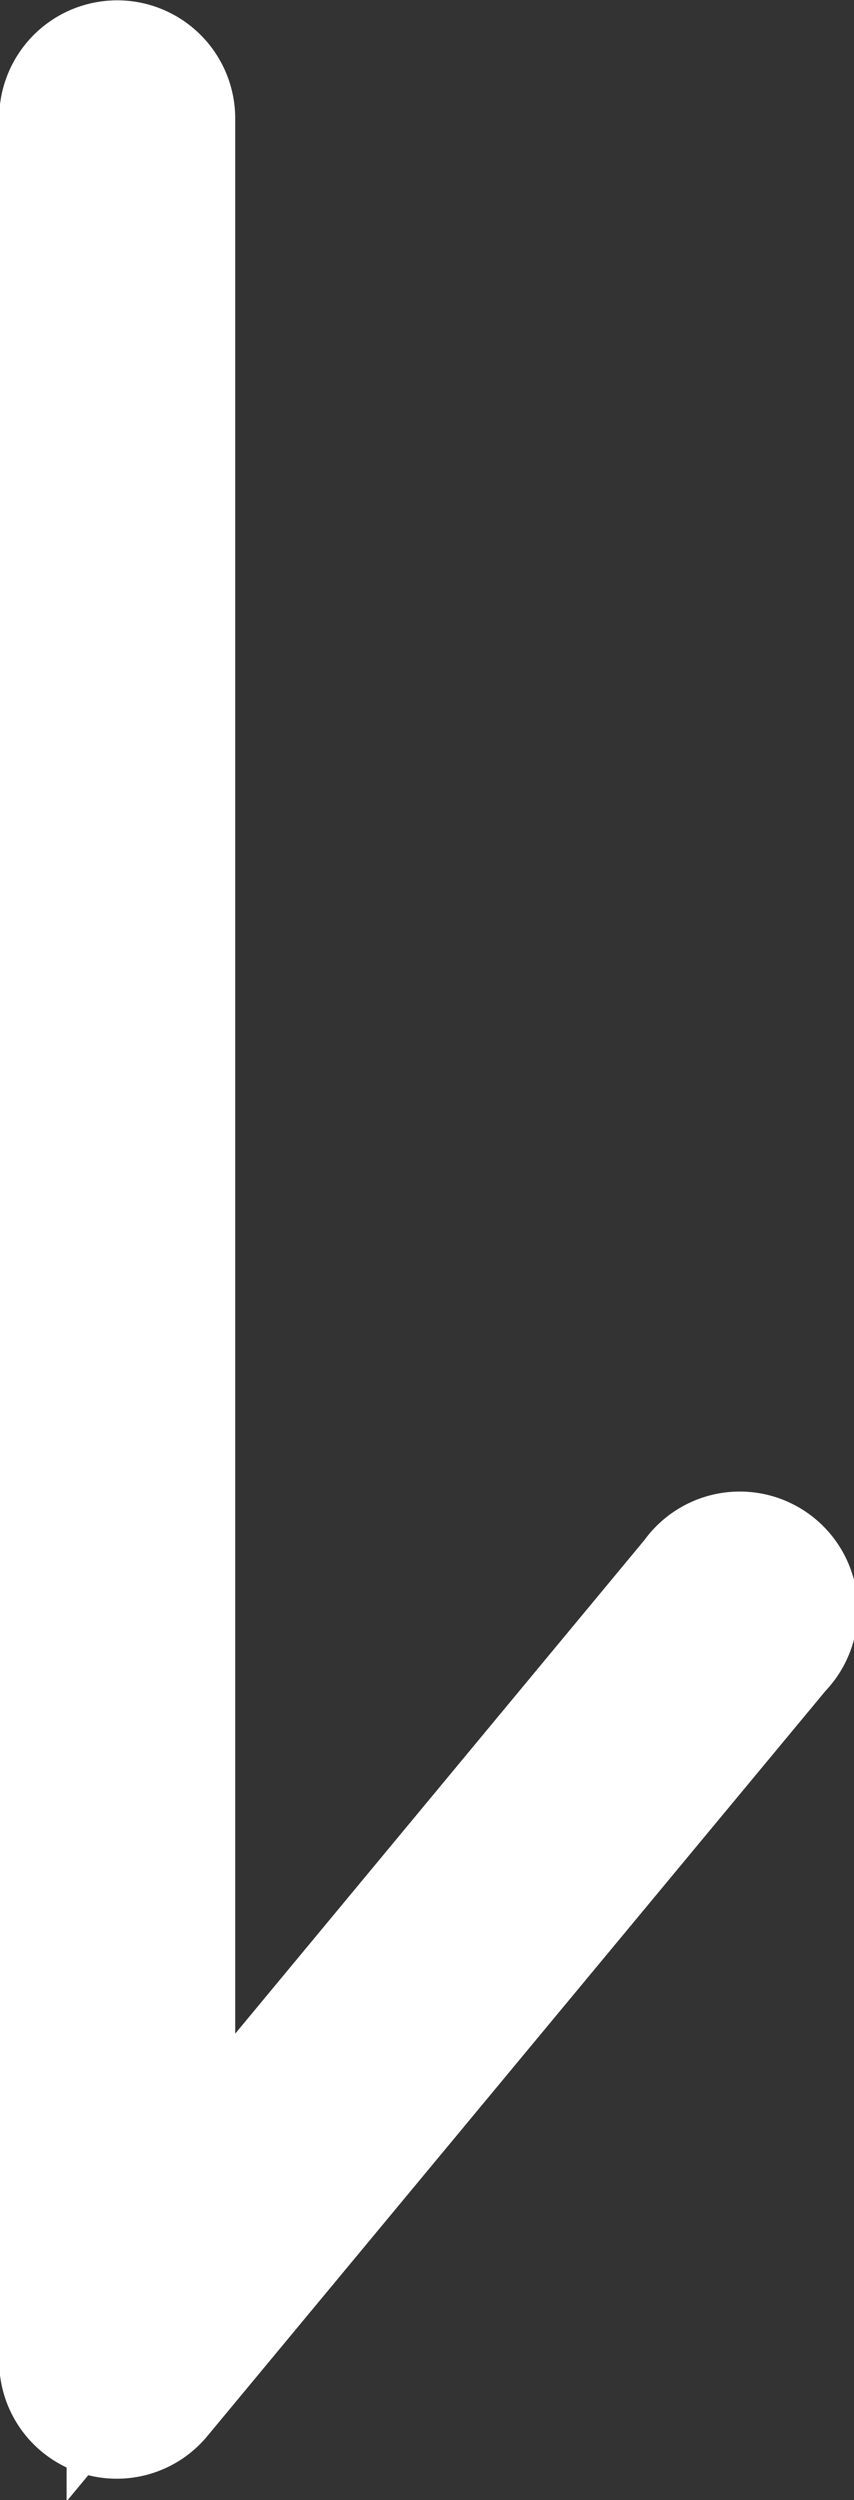
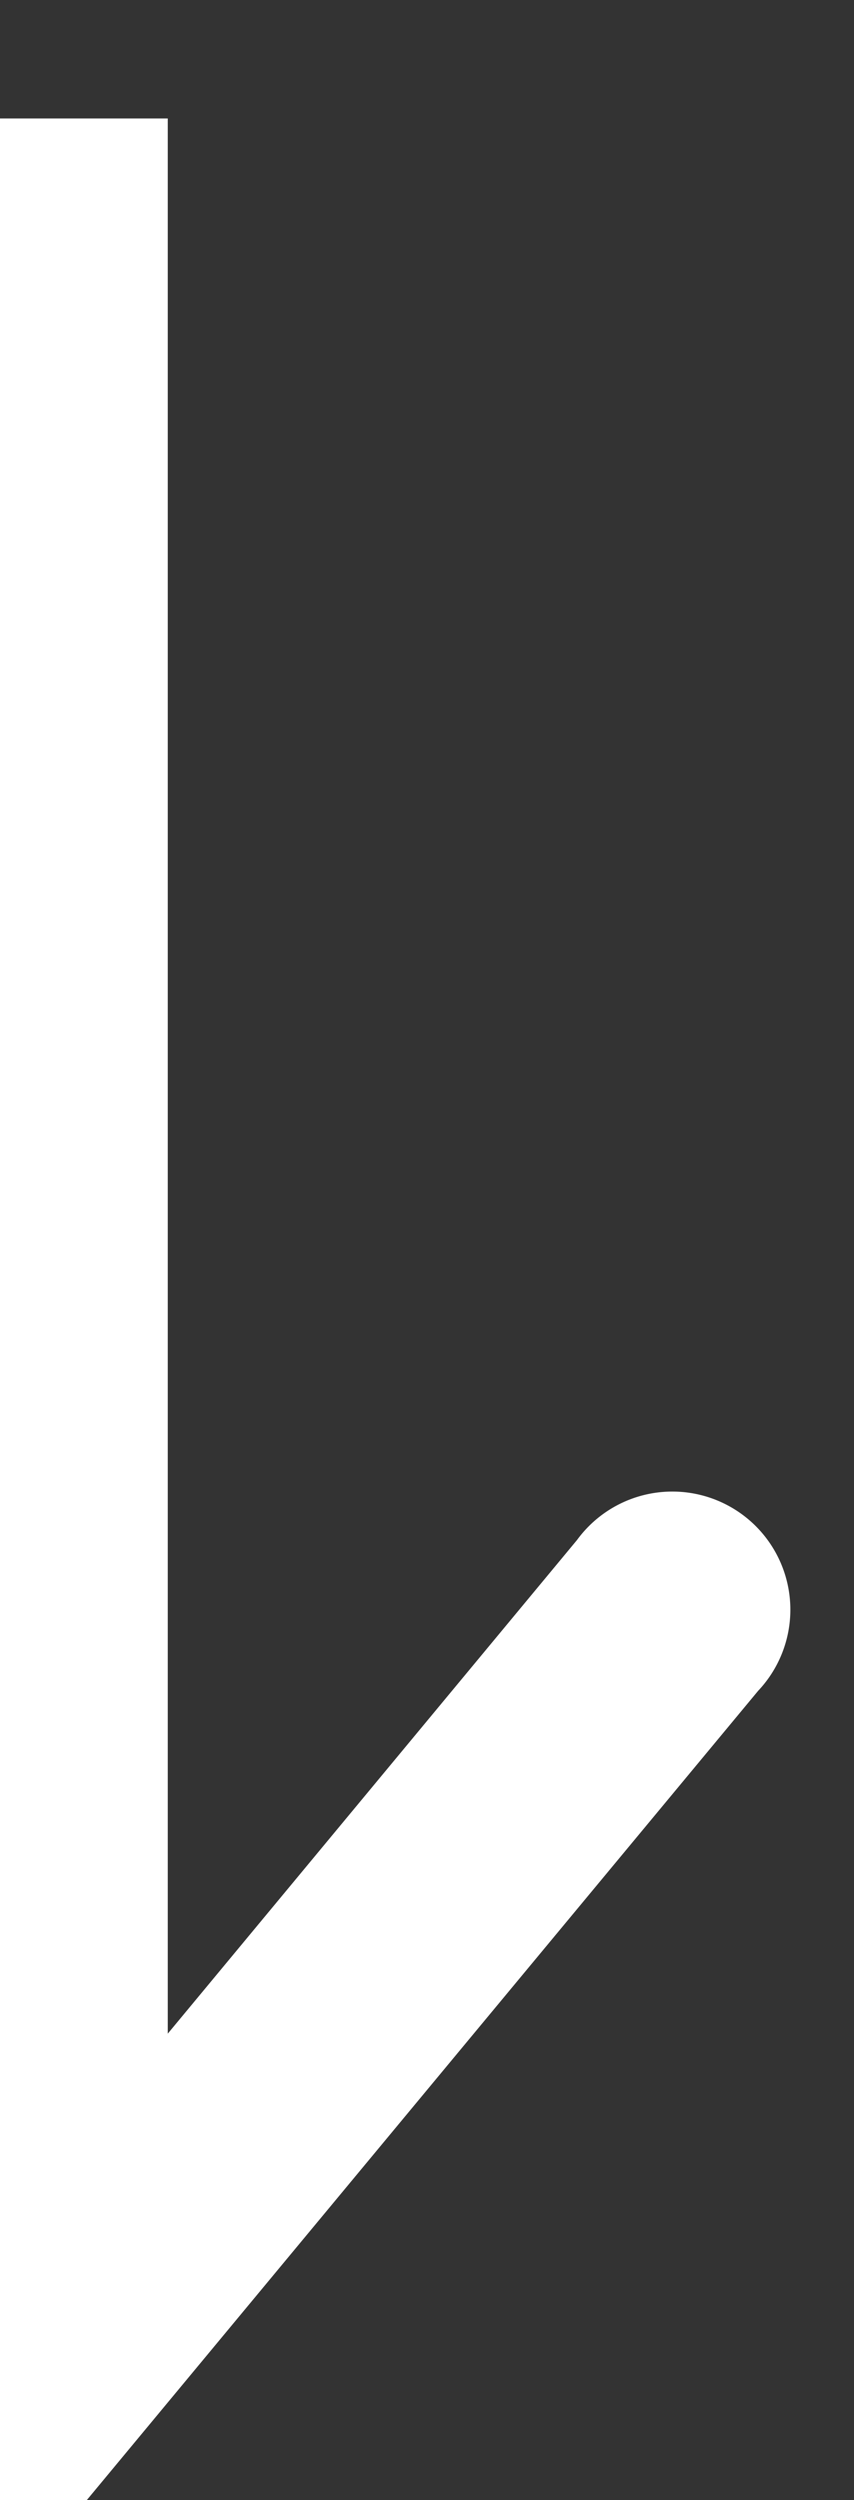
<svg xmlns="http://www.w3.org/2000/svg" width="10.13" height="29.625" viewBox="0 0 10.13 29.625">
  <rect x="0" y="0" width="10.13" height="29.625" fill="#333333" stroke="none" />
  <defs>
    <style>
      .cls-1 {
        fill: #51a1c8;
        stroke: #fff;
        stroke-width: 2px;
        fill-rule: evenodd;
      }
    </style>
  </defs>
-   <path id="シェイプ_7_のコピー_8" data-name="シェイプ 7 のコピー 8" class="cls-1" d="M2931.3,754.88V728.31a0.4,0.4,0,0,1,.8,0v25.465l6.65-8.013a0.4,0.4,0,1,1,.61.509l-7.36,8.863A0.395,0.395,0,0,1,2931.3,754.88Z" transform="translate(-2930.31 -726.906)" />
+   <path id="シェイプ_7_のコピー_8" data-name="シェイプ 7 のコピー 8" class="cls-1" d="M2931.3,754.88V728.31v25.465l6.65-8.013a0.4,0.4,0,1,1,.61.509l-7.36,8.863A0.395,0.395,0,0,1,2931.3,754.88Z" transform="translate(-2930.31 -726.906)" />
</svg>